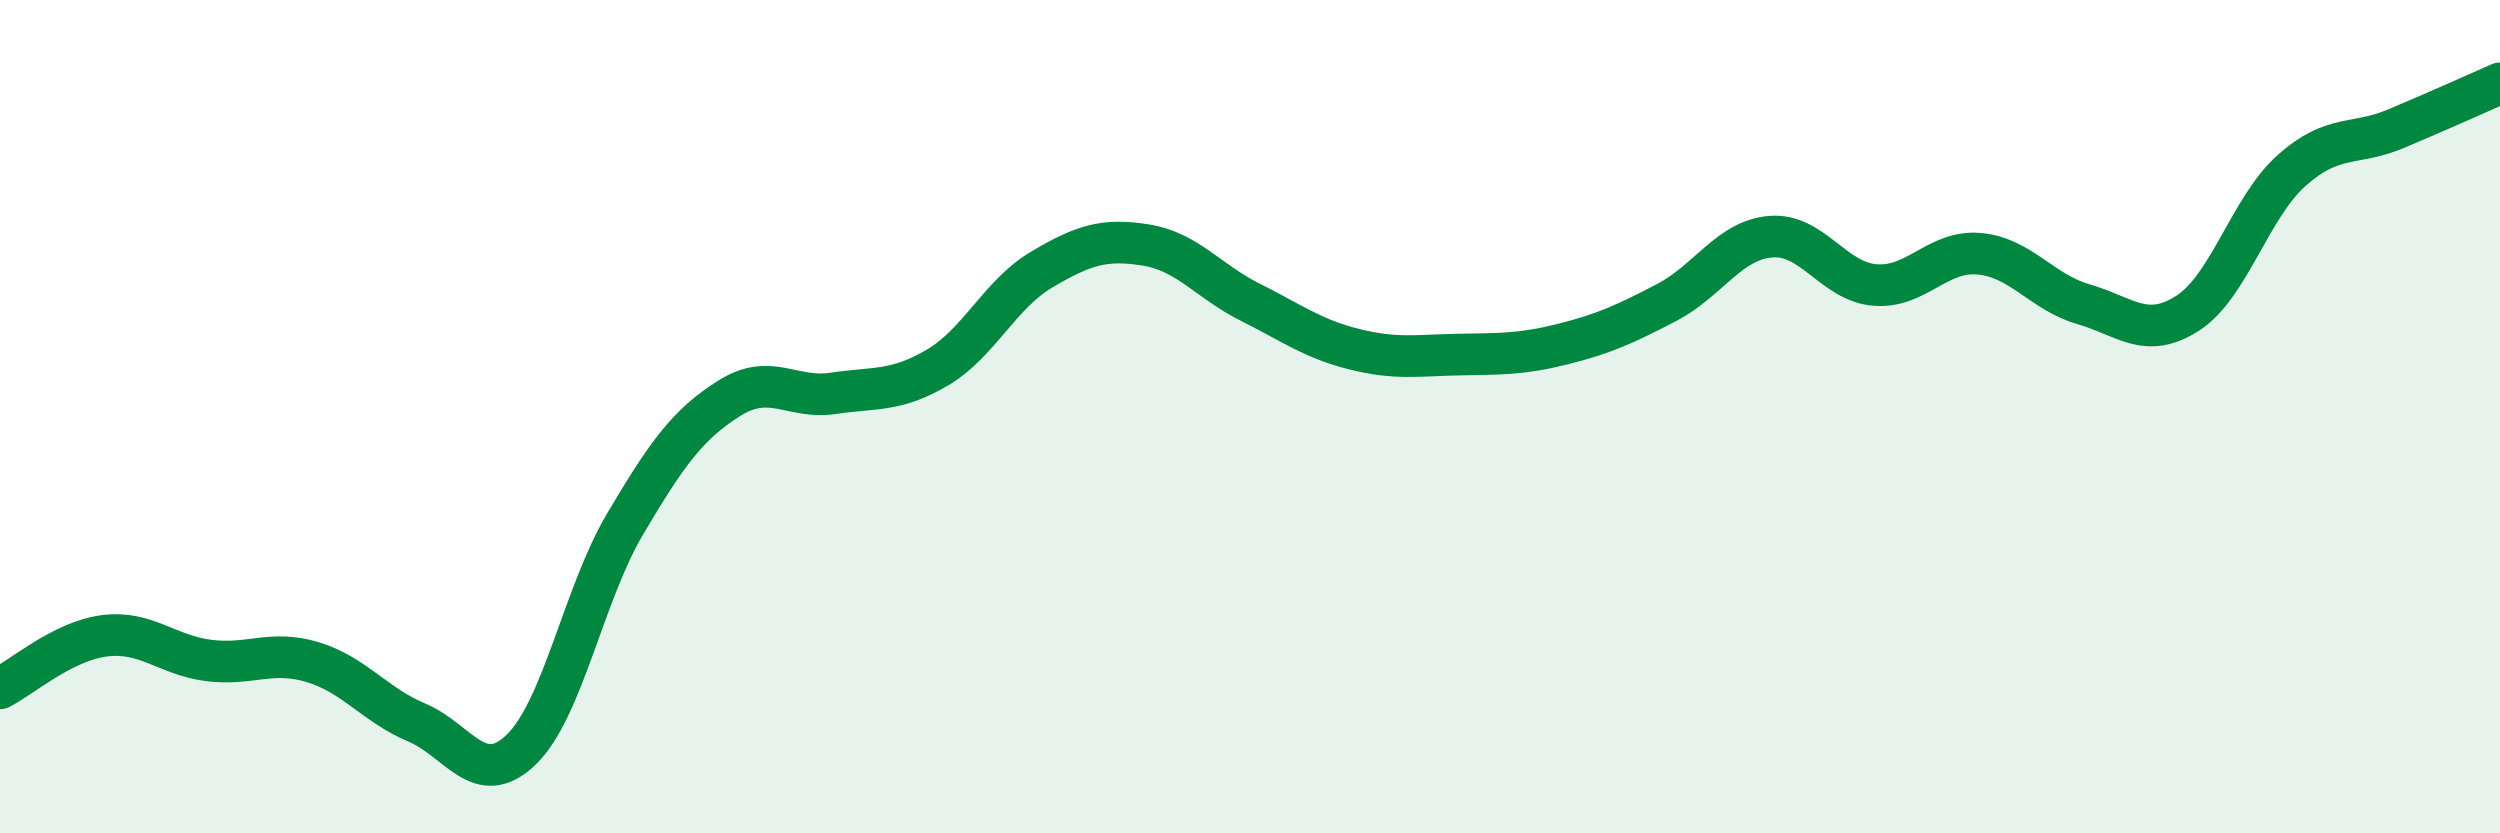
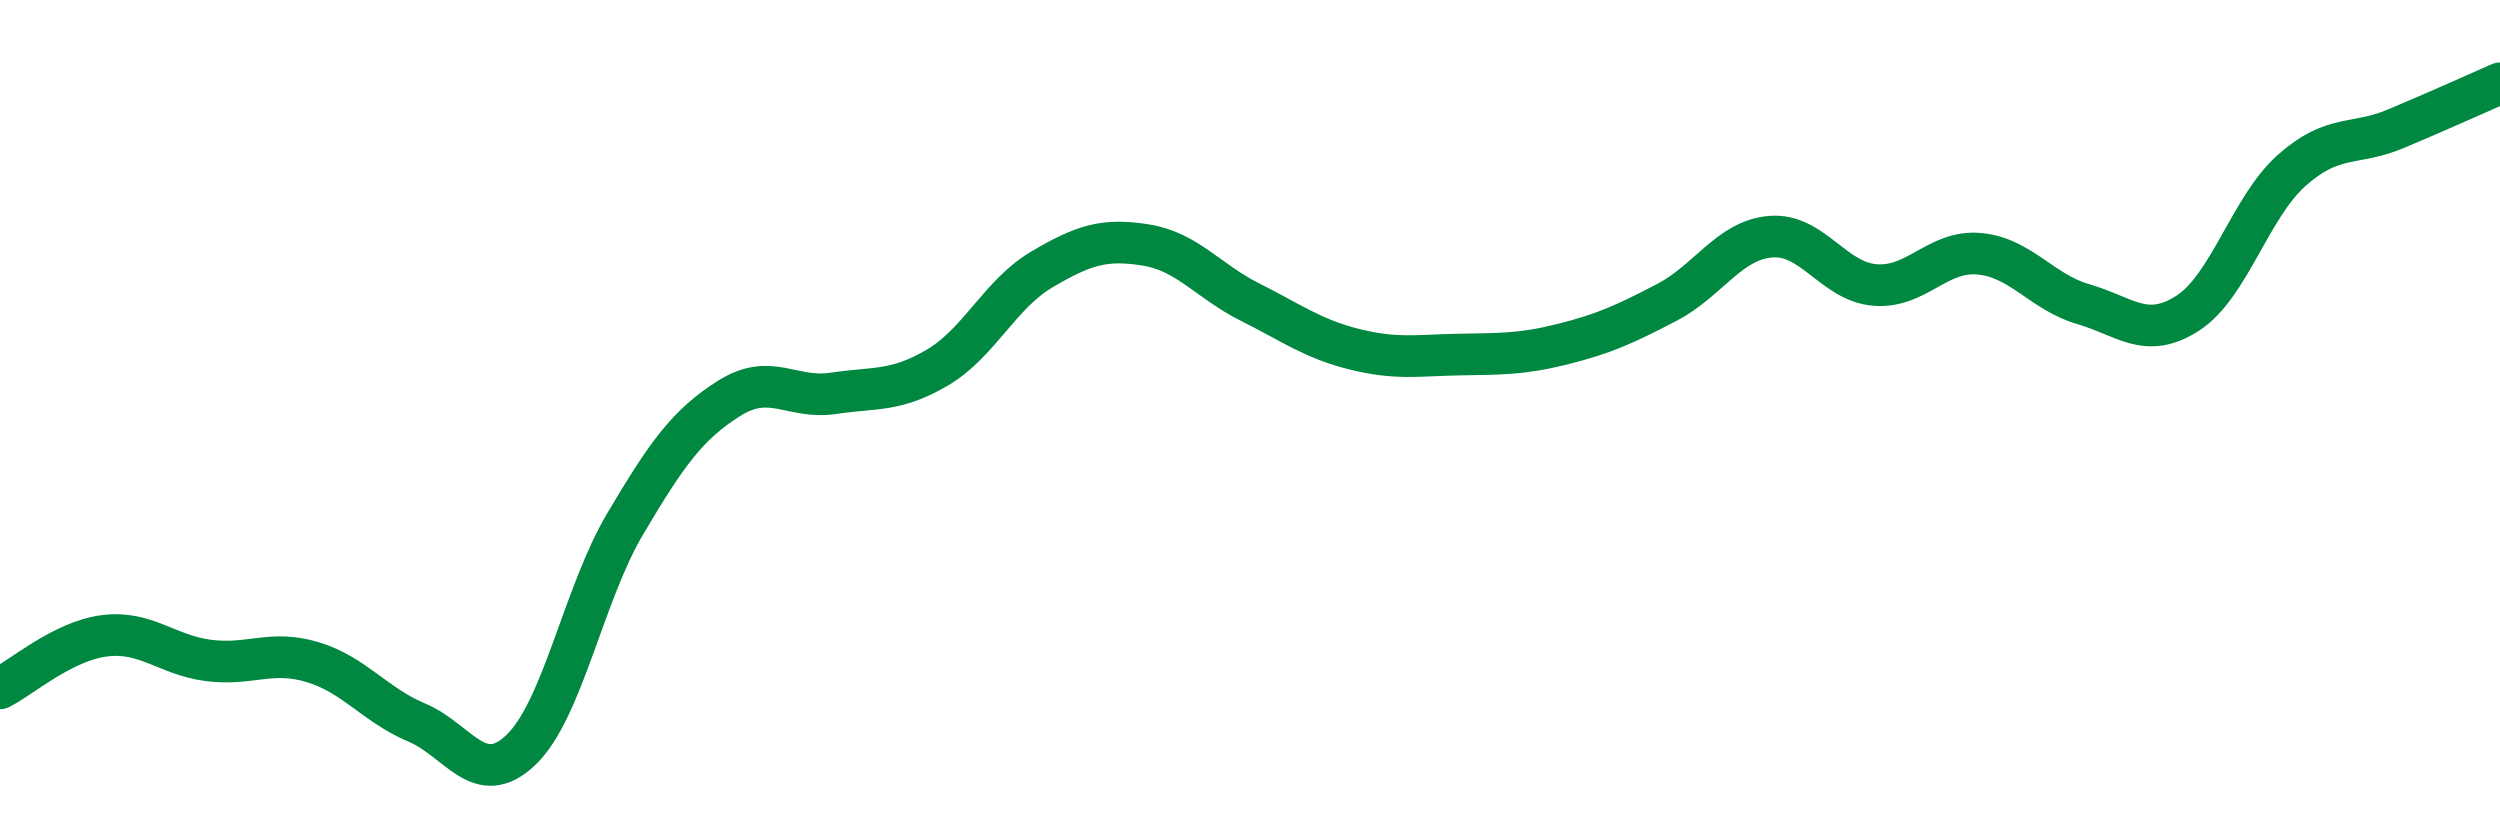
<svg xmlns="http://www.w3.org/2000/svg" width="60" height="20" viewBox="0 0 60 20">
-   <path d="M 0,16.52 C 0.5,16.27 1.5,15.39 2.5,15.26 C 3.5,15.13 4,15.72 5,15.85 C 6,15.98 6.5,15.59 7.5,15.89 C 8.5,16.19 9,16.92 10,17.34 C 11,17.76 11.5,18.95 12.5,18 C 13.5,17.05 14,14.27 15,12.58 C 16,10.89 16.5,10.19 17.5,9.56 C 18.5,8.93 19,9.59 20,9.44 C 21,9.29 21.5,9.41 22.5,8.82 C 23.5,8.23 24,7.06 25,6.47 C 26,5.88 26.5,5.72 27.5,5.88 C 28.5,6.04 29,6.75 30,7.25 C 31,7.75 31.5,8.13 32.5,8.38 C 33.5,8.63 34,8.53 35,8.51 C 36,8.49 36.5,8.51 37.5,8.26 C 38.5,8.01 39,7.78 40,7.26 C 41,6.74 41.5,5.76 42.5,5.68 C 43.5,5.6 44,6.76 45,6.84 C 46,6.92 46.5,6 47.5,6.09 C 48.5,6.18 49,7.01 50,7.3 C 51,7.59 51.5,8.16 52.5,7.52 C 53.5,6.88 54,4.98 55,4.09 C 56,3.2 56.5,3.51 57.5,3.09 C 58.5,2.67 59.5,2.22 60,2L60 20L0 20Z" fill="#008740" opacity="0.1" stroke-linecap="round" stroke-linejoin="round" />
  <path d="M 0,16.52 C 0.5,16.27 1.5,15.39 2.5,15.26 C 3.5,15.13 4,15.72 5,15.85 C 6,15.98 6.5,15.59 7.5,15.89 C 8.5,16.19 9,16.92 10,17.34 C 11,17.76 11.5,18.95 12.5,18 C 13.5,17.05 14,14.27 15,12.58 C 16,10.89 16.5,10.19 17.5,9.56 C 18.5,8.93 19,9.59 20,9.44 C 21,9.29 21.5,9.41 22.5,8.82 C 23.5,8.23 24,7.06 25,6.47 C 26,5.88 26.5,5.72 27.5,5.88 C 28.5,6.04 29,6.75 30,7.25 C 31,7.75 31.5,8.13 32.5,8.38 C 33.5,8.63 34,8.53 35,8.51 C 36,8.49 36.5,8.51 37.5,8.26 C 38.5,8.01 39,7.78 40,7.26 C 41,6.74 41.5,5.76 42.5,5.68 C 43.5,5.6 44,6.76 45,6.84 C 46,6.92 46.5,6 47.5,6.09 C 48.5,6.18 49,7.01 50,7.3 C 51,7.59 51.5,8.16 52.5,7.52 C 53.5,6.88 54,4.98 55,4.09 C 56,3.2 56.5,3.51 57.5,3.09 C 58.5,2.67 59.5,2.22 60,2" stroke="#008740" stroke-width="1" fill="none" stroke-linecap="round" stroke-linejoin="round" />
</svg>